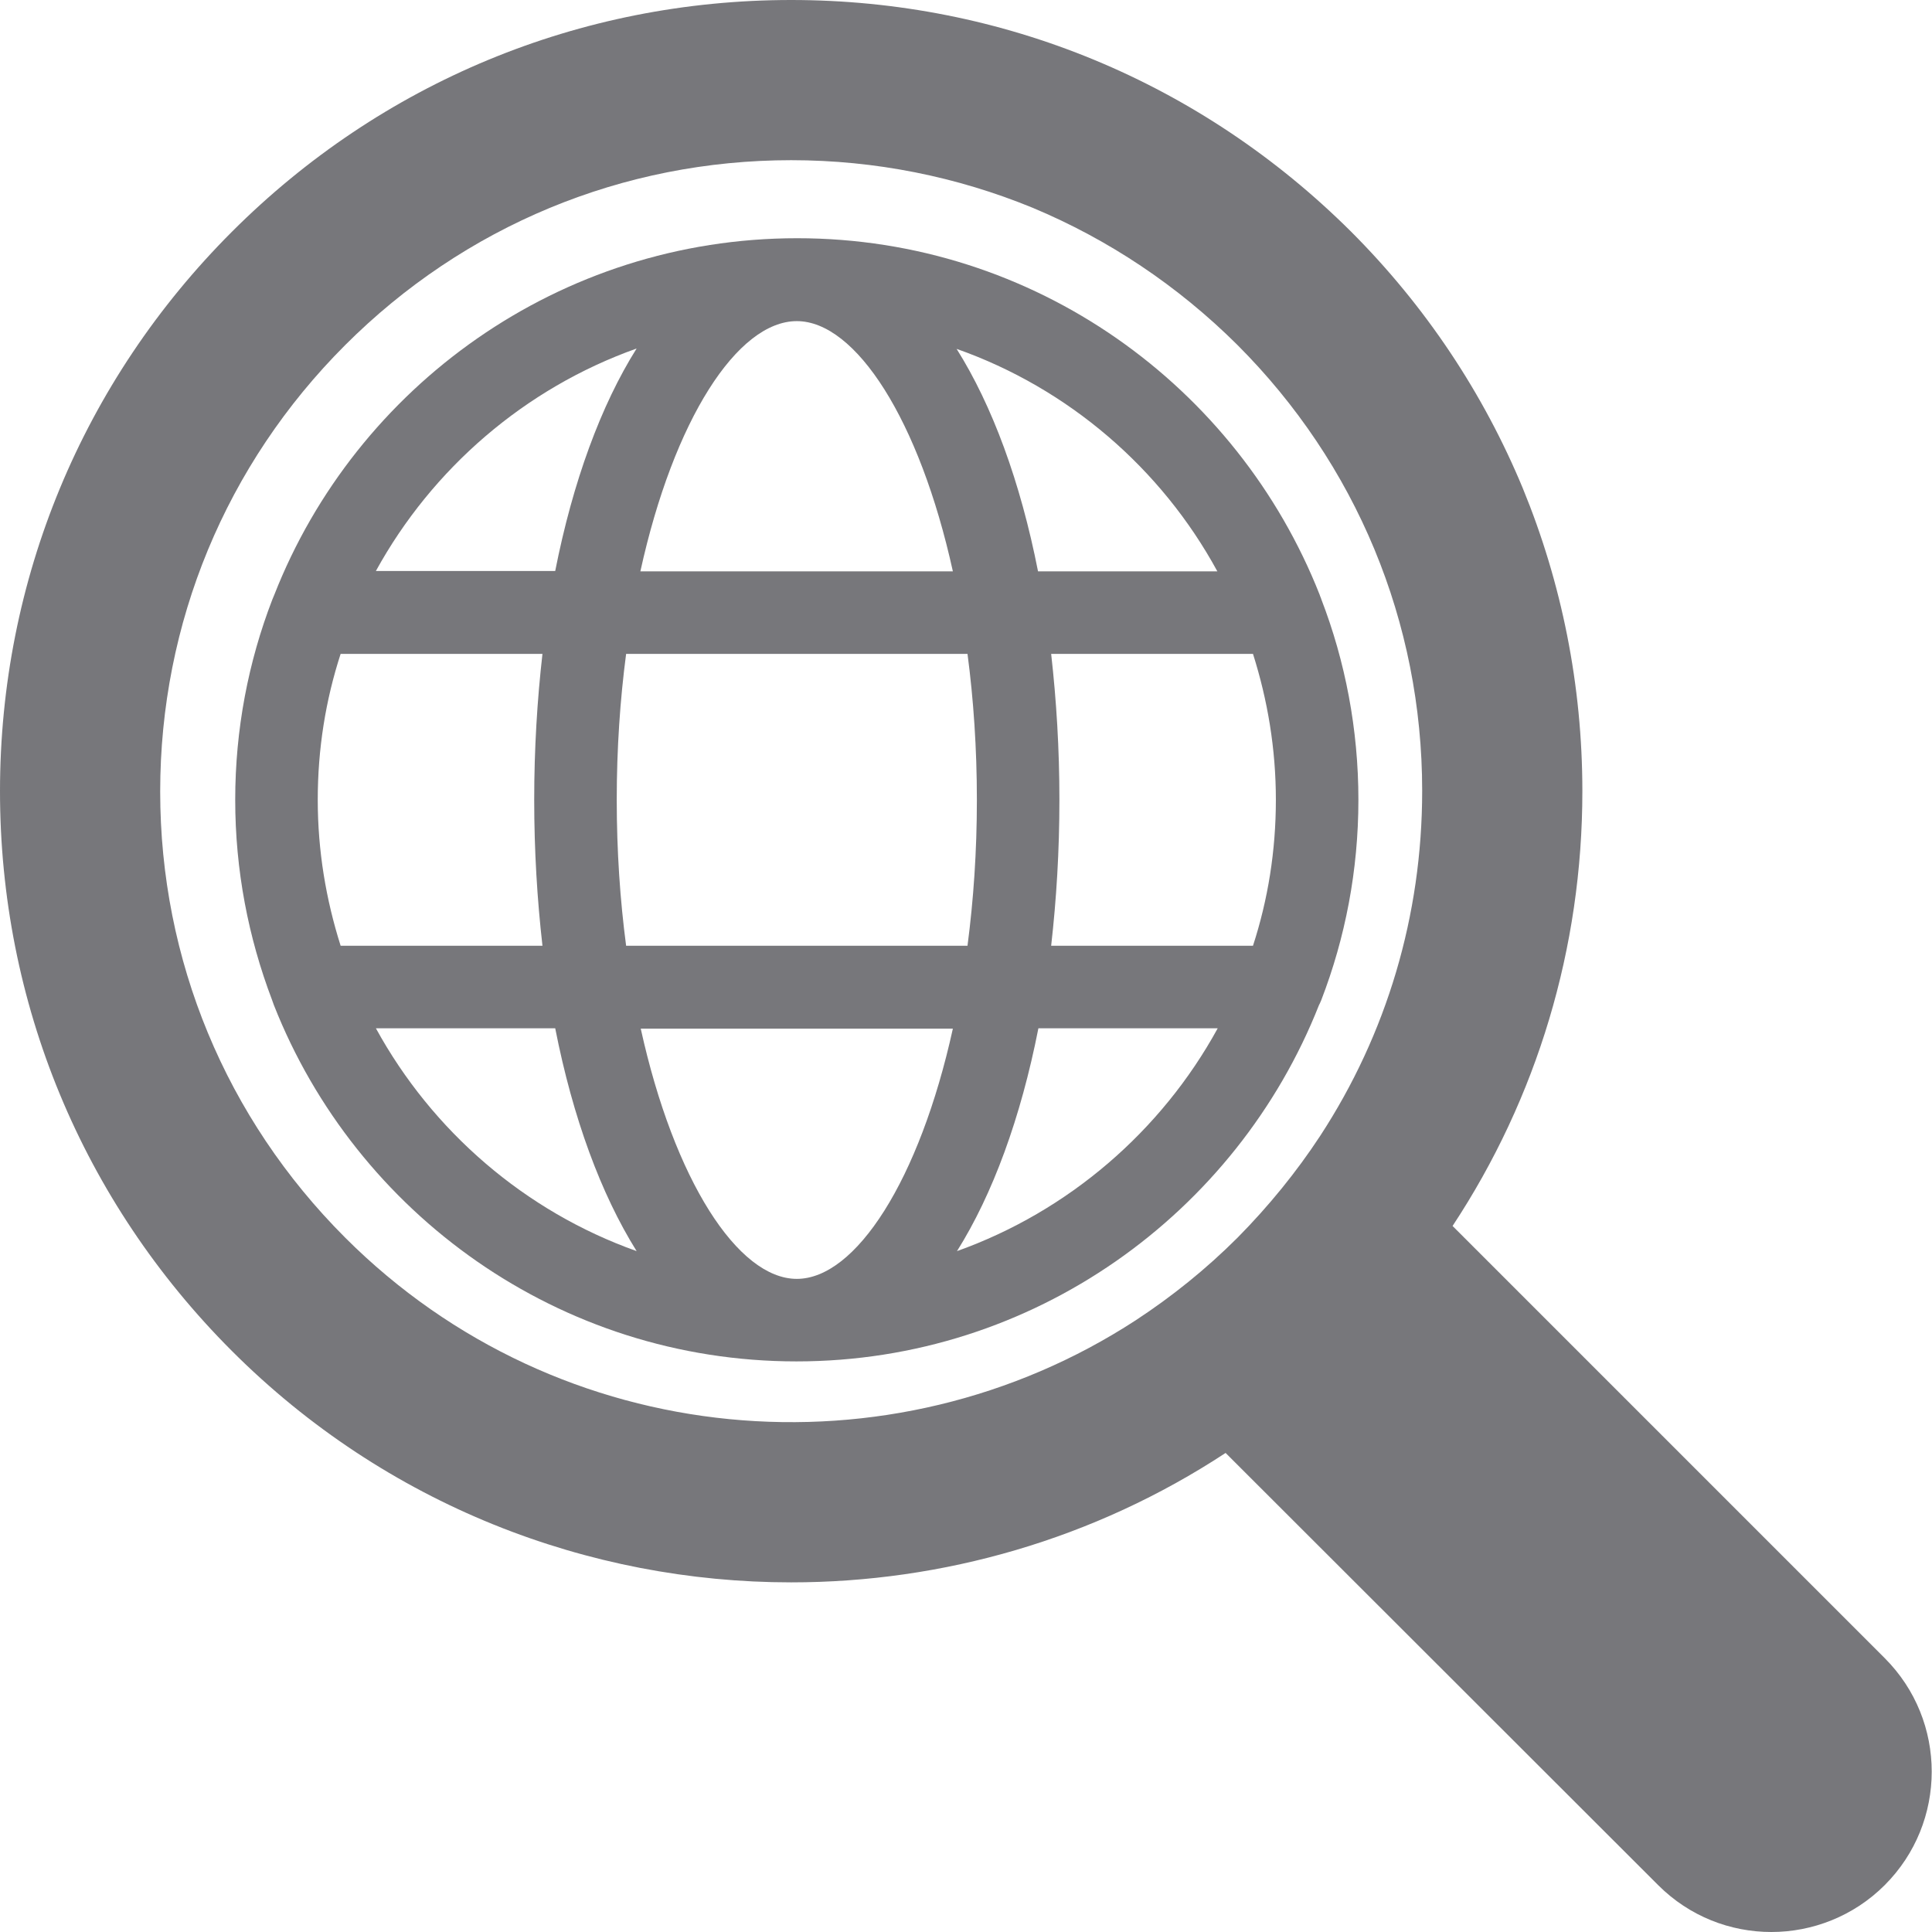
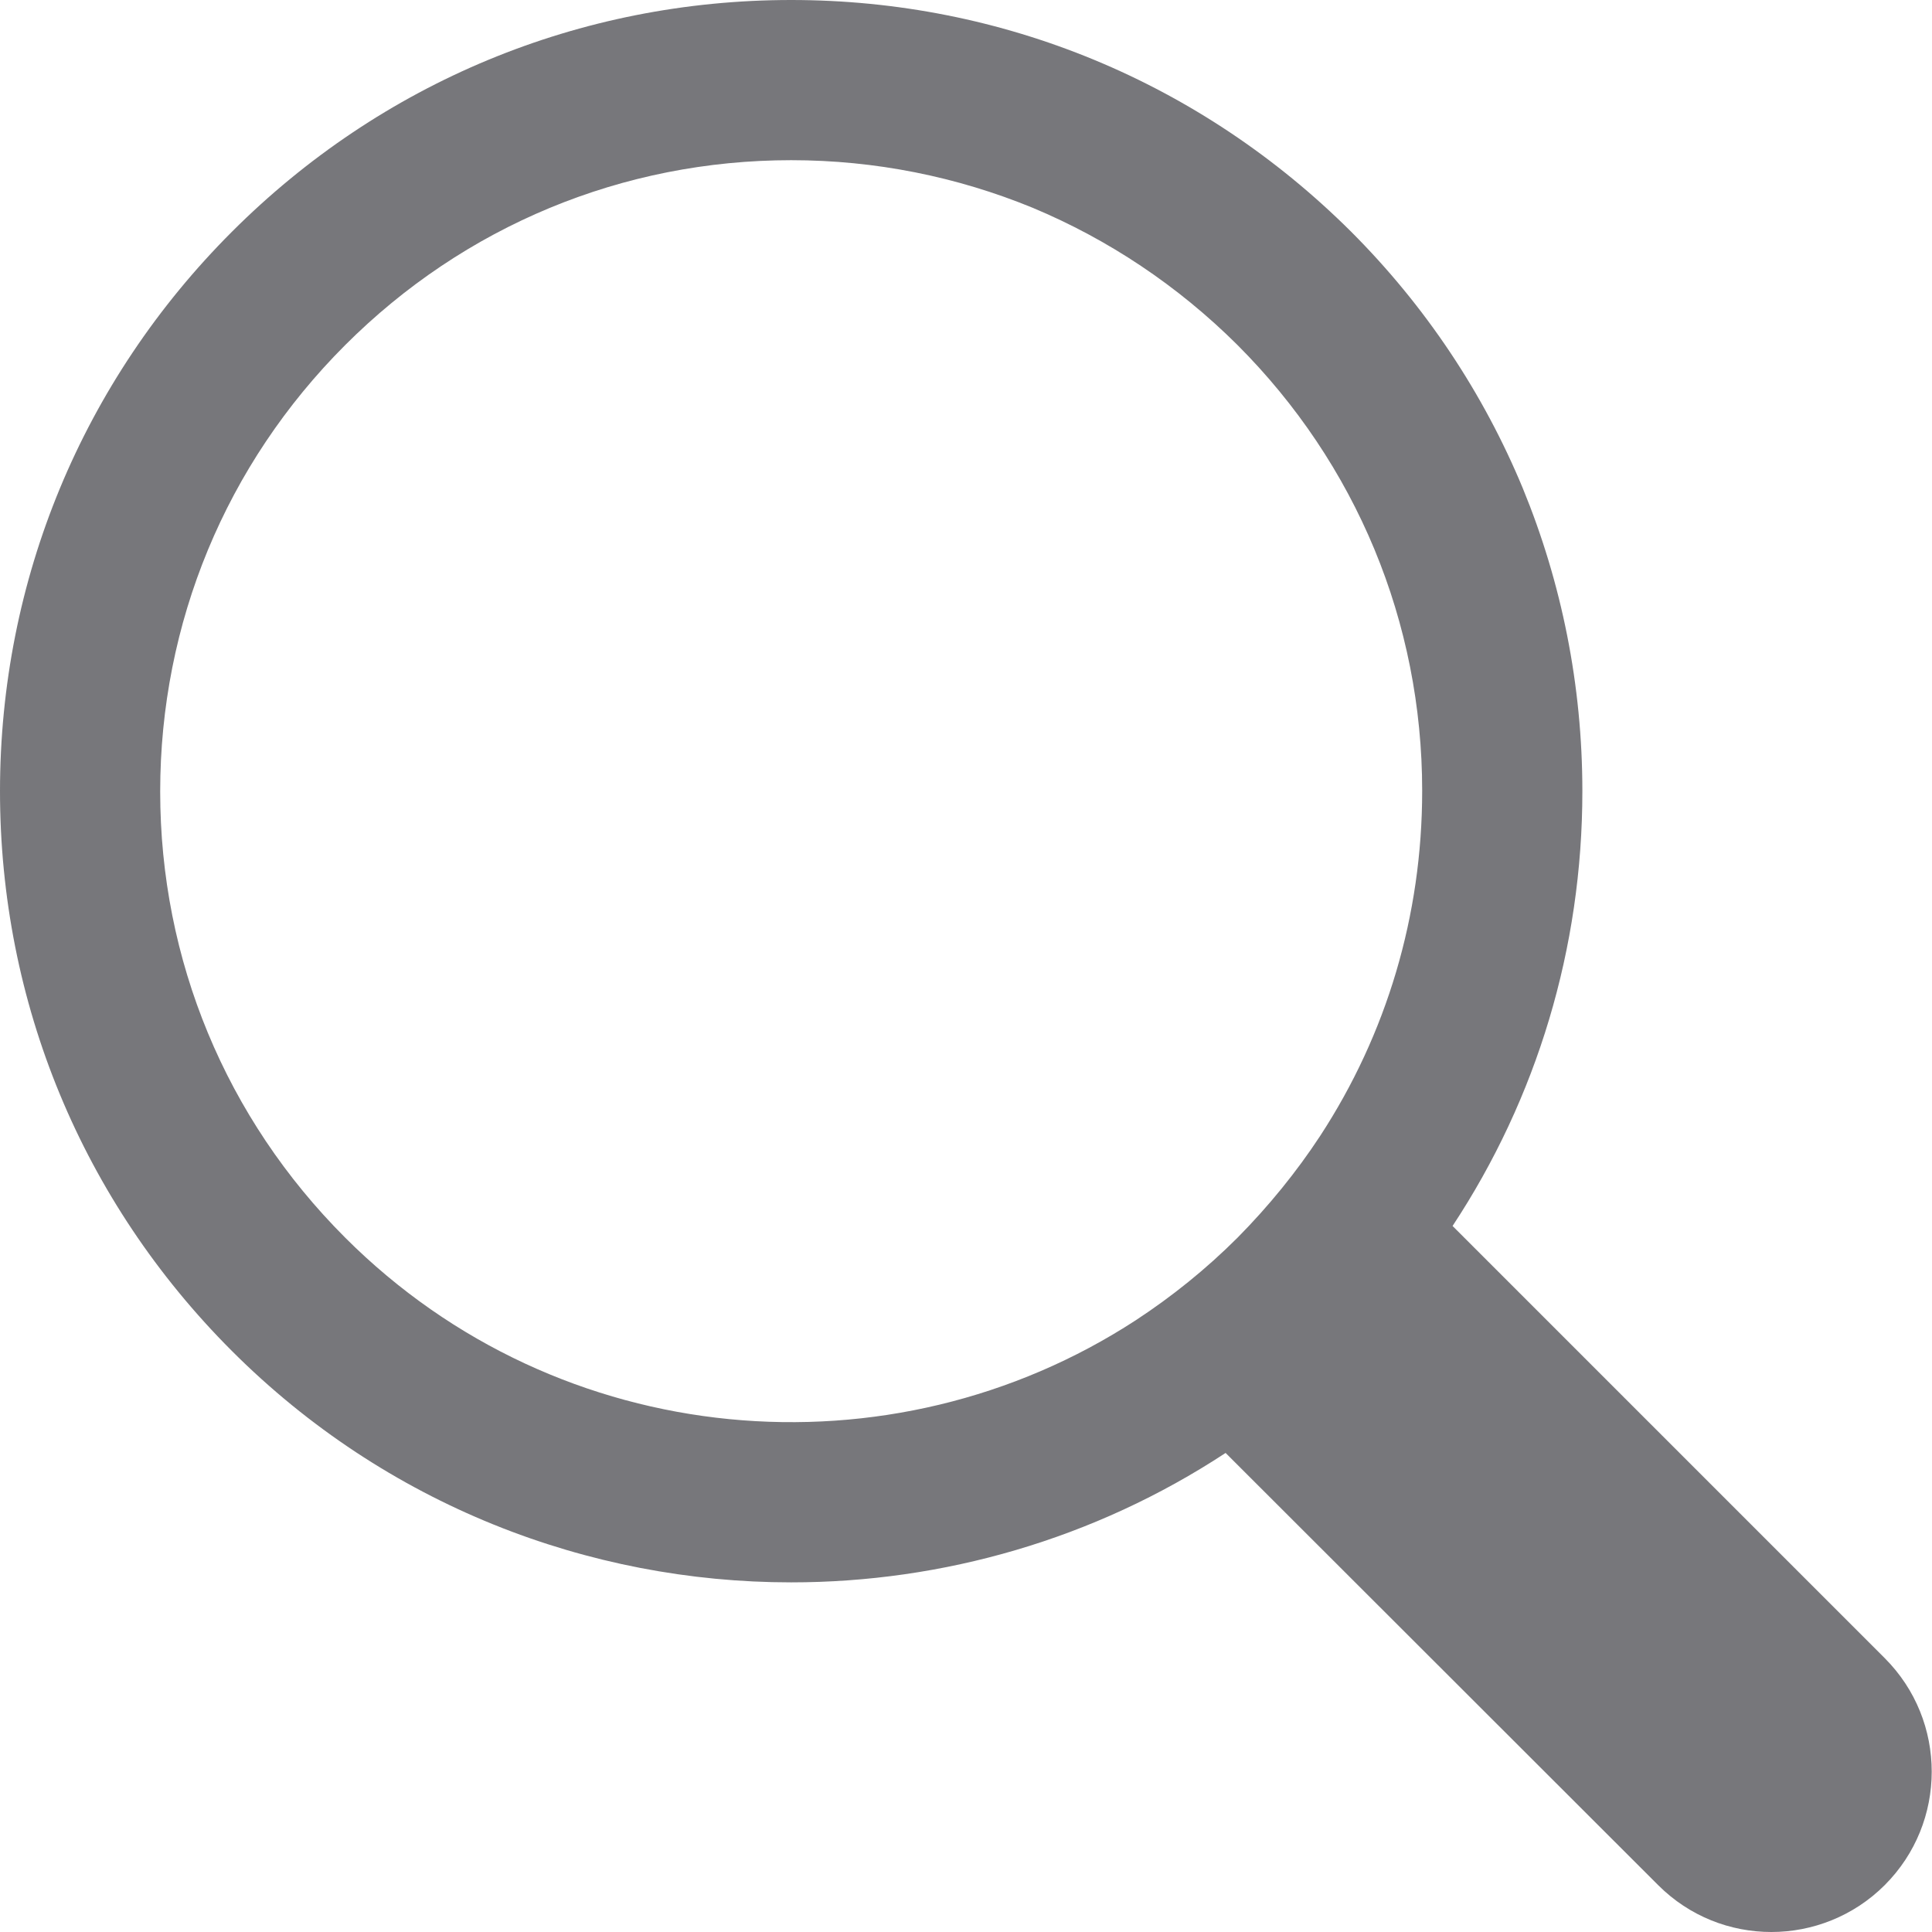
<svg xmlns="http://www.w3.org/2000/svg" version="1.1" id="Camada_2_00000089573165077855343950000010043919615109121678_" x="0px" y="0px" viewBox="0 0 515 515" style="enable-background:new 0 0 515 515;" xml:space="preserve">
  <style type="text/css">
	.st0{fill:#77777B;}
</style>
  <g id="Layer_1">
-     <path id="globe" class="st0" d="M352.2,266.6c6.4-16.6,9.9-34.6,9.9-53.4s-3.5-36.9-9.9-53.5c-0.1-0.4-0.3-0.7-0.4-1.1   c-21.9-55.6-76-95.1-139.3-95.1S94.9,103,73.1,158.6c-0.2,0.4-0.3,0.8-0.5,1.2c-6.4,16.6-9.9,34.6-9.9,53.4s3.5,36.7,9.8,53.3   c0.2,0.5,0.3,0.9,0.5,1.4c21.9,55.6,76.1,95,139.3,95s117.4-39.5,139.3-95C351.9,267.4,352,267,352.2,266.6L352.2,266.6z    M212.4,340.9c-15.7,0-32.7-26.3-41.6-66.7H254C245.1,314.6,228.1,340.9,212.4,340.9L212.4,340.9z M166.9,252.1   c-1.6-12.1-2.5-25.2-2.5-38.9s0.9-26.7,2.5-38.9h91c1.6,12.1,2.5,25.2,2.5,38.9s-0.9,26.7-2.5,38.9H166.9L166.9,252.1z M84.7,213.2   c0-13.6,2.1-26.6,6.1-38.9h53.8c-1.4,12.3-2.2,25.3-2.2,38.9s0.8,26.6,2.2,38.9H90.8C86.9,239.8,84.7,226.8,84.7,213.2z    M212.4,85.6c15.7,0,32.7,26.3,41.6,66.7h-83.3C179.6,111.8,196.6,85.6,212.4,85.6L212.4,85.6z M280.2,174.3h53.8   c3.9,12.3,6.1,25.3,6.1,38.9s-2.1,26.6-6.1,38.9h-53.8c1.4-12.3,2.2-25.3,2.2-38.9S281.6,186.7,280.2,174.3z M324.5,152.3h-47.8   c-4.7-23.9-12.2-44.2-21.7-59.3C284.8,103.5,309.6,124.9,324.5,152.3L324.5,152.3z M169.7,92.9c-9.5,15.1-17,35.5-21.7,59.3h-47.8   C115.2,124.9,139.9,103.5,169.7,92.9L169.7,92.9z M100.2,274.1H148c4.7,23.9,12.2,44.2,21.7,59.4   C139.9,322.9,115.2,301.5,100.2,274.1L100.2,274.1z M255.1,333.5c9.5-15.1,17-35.5,21.7-59.4h47.8   C309.6,301.5,284.8,322.9,255.1,333.5z" />
    <path id="search" class="st0" d="M387.2,326.8L387.2,326.8c22.5-34.1,34.6-74.1,34.6-115.9c0-28.2-5.5-55.5-15.9-80.8   c-10.5-25.3-25.9-48.5-45.8-68.4C320.2,22,267.3,0,210.9,0S101.6,22,61.8,61.8S0,154.6,0,210.9s21.9,109.3,61.8,149.2   c41.1,41.1,95.1,61.7,149.1,61.7c40.4,0,80.8-11.5,115.8-34.5L442,502.5c8.4,8.4,19.3,12.5,30.2,12.5s21.9-4.2,30.2-12.5   c16.7-16.7,16.7-43.8,0-60.5L387.2,326.8L387.2,326.8z M351.9,302.8c-6.3,9.6-13.7,18.7-22,27.1c-8.4,8.4-17.5,15.7-27.1,22   c-65.2,42.5-153.6,35.2-210.8-22c-31.8-31.8-49.3-74-49.3-118.9S60.2,123.8,92,92c31.8-31.8,74-49.3,118.9-49.3   c22.4,0,44.2,4.4,64.4,12.7c20.1,8.4,38.6,20.7,54.5,36.5c31.8,31.8,49.3,74,49.3,118.9C379.1,244.1,369.6,275.7,351.9,302.8z" />
  </g>
</svg>